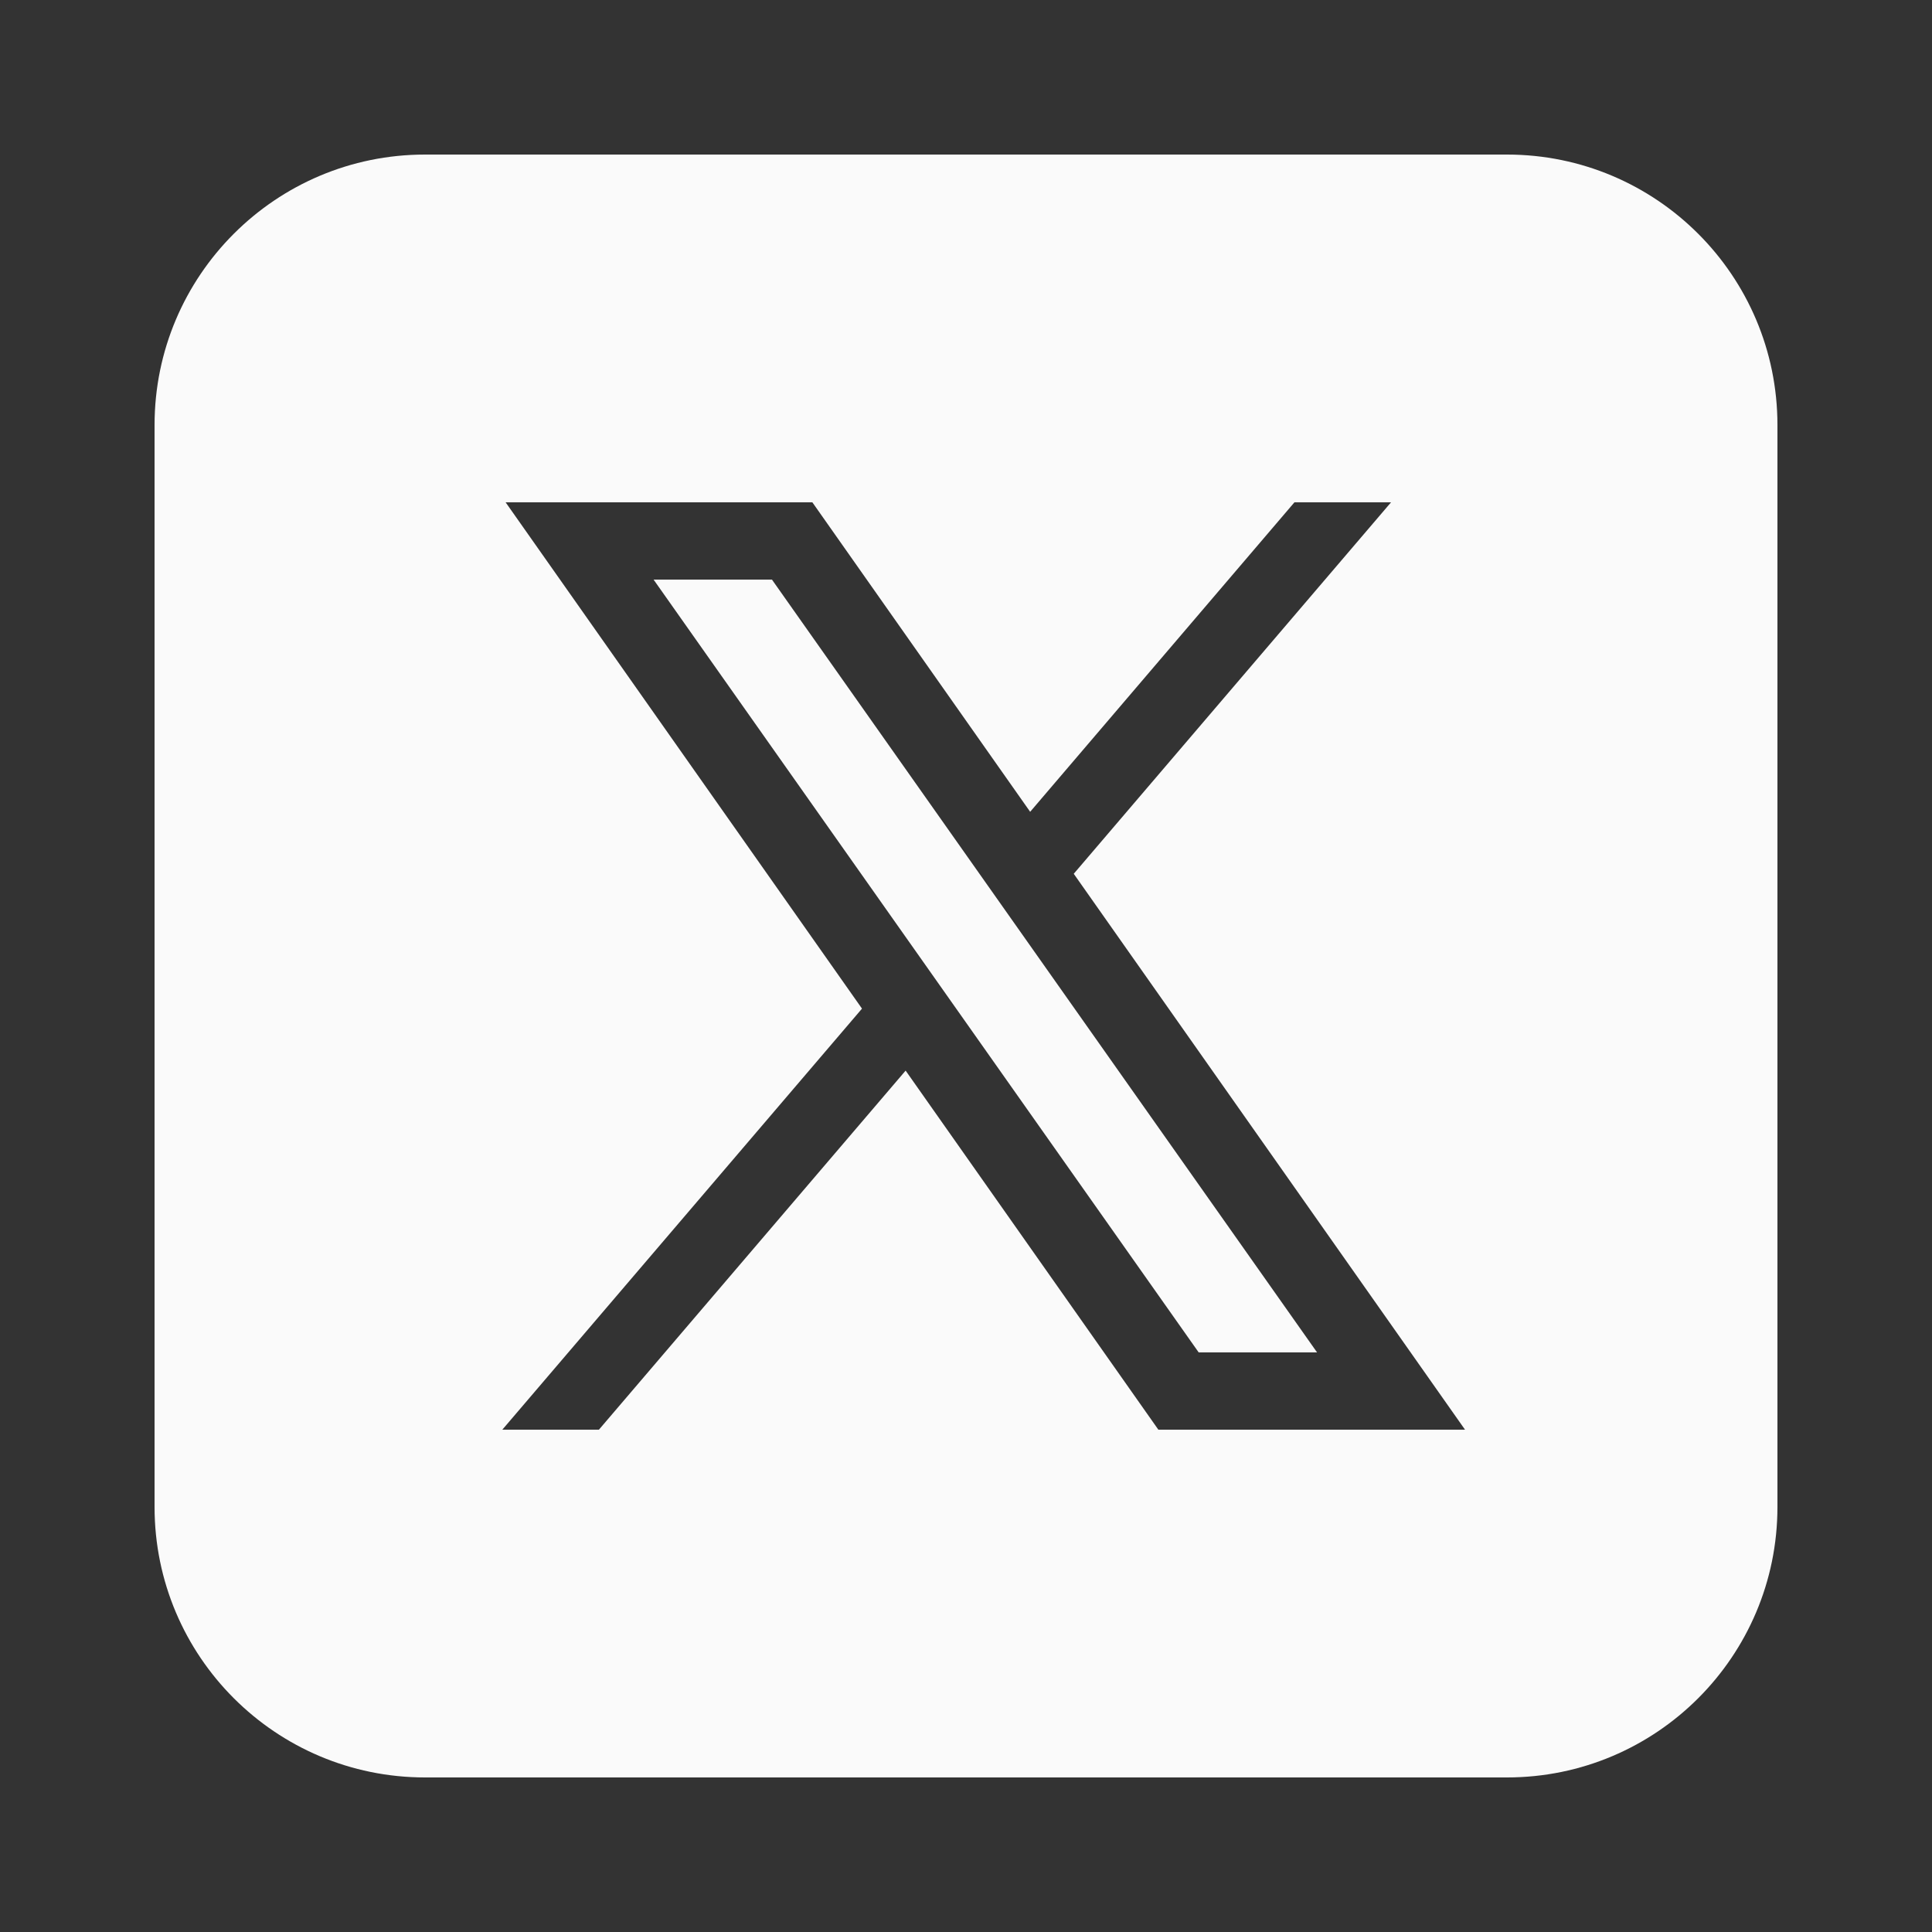
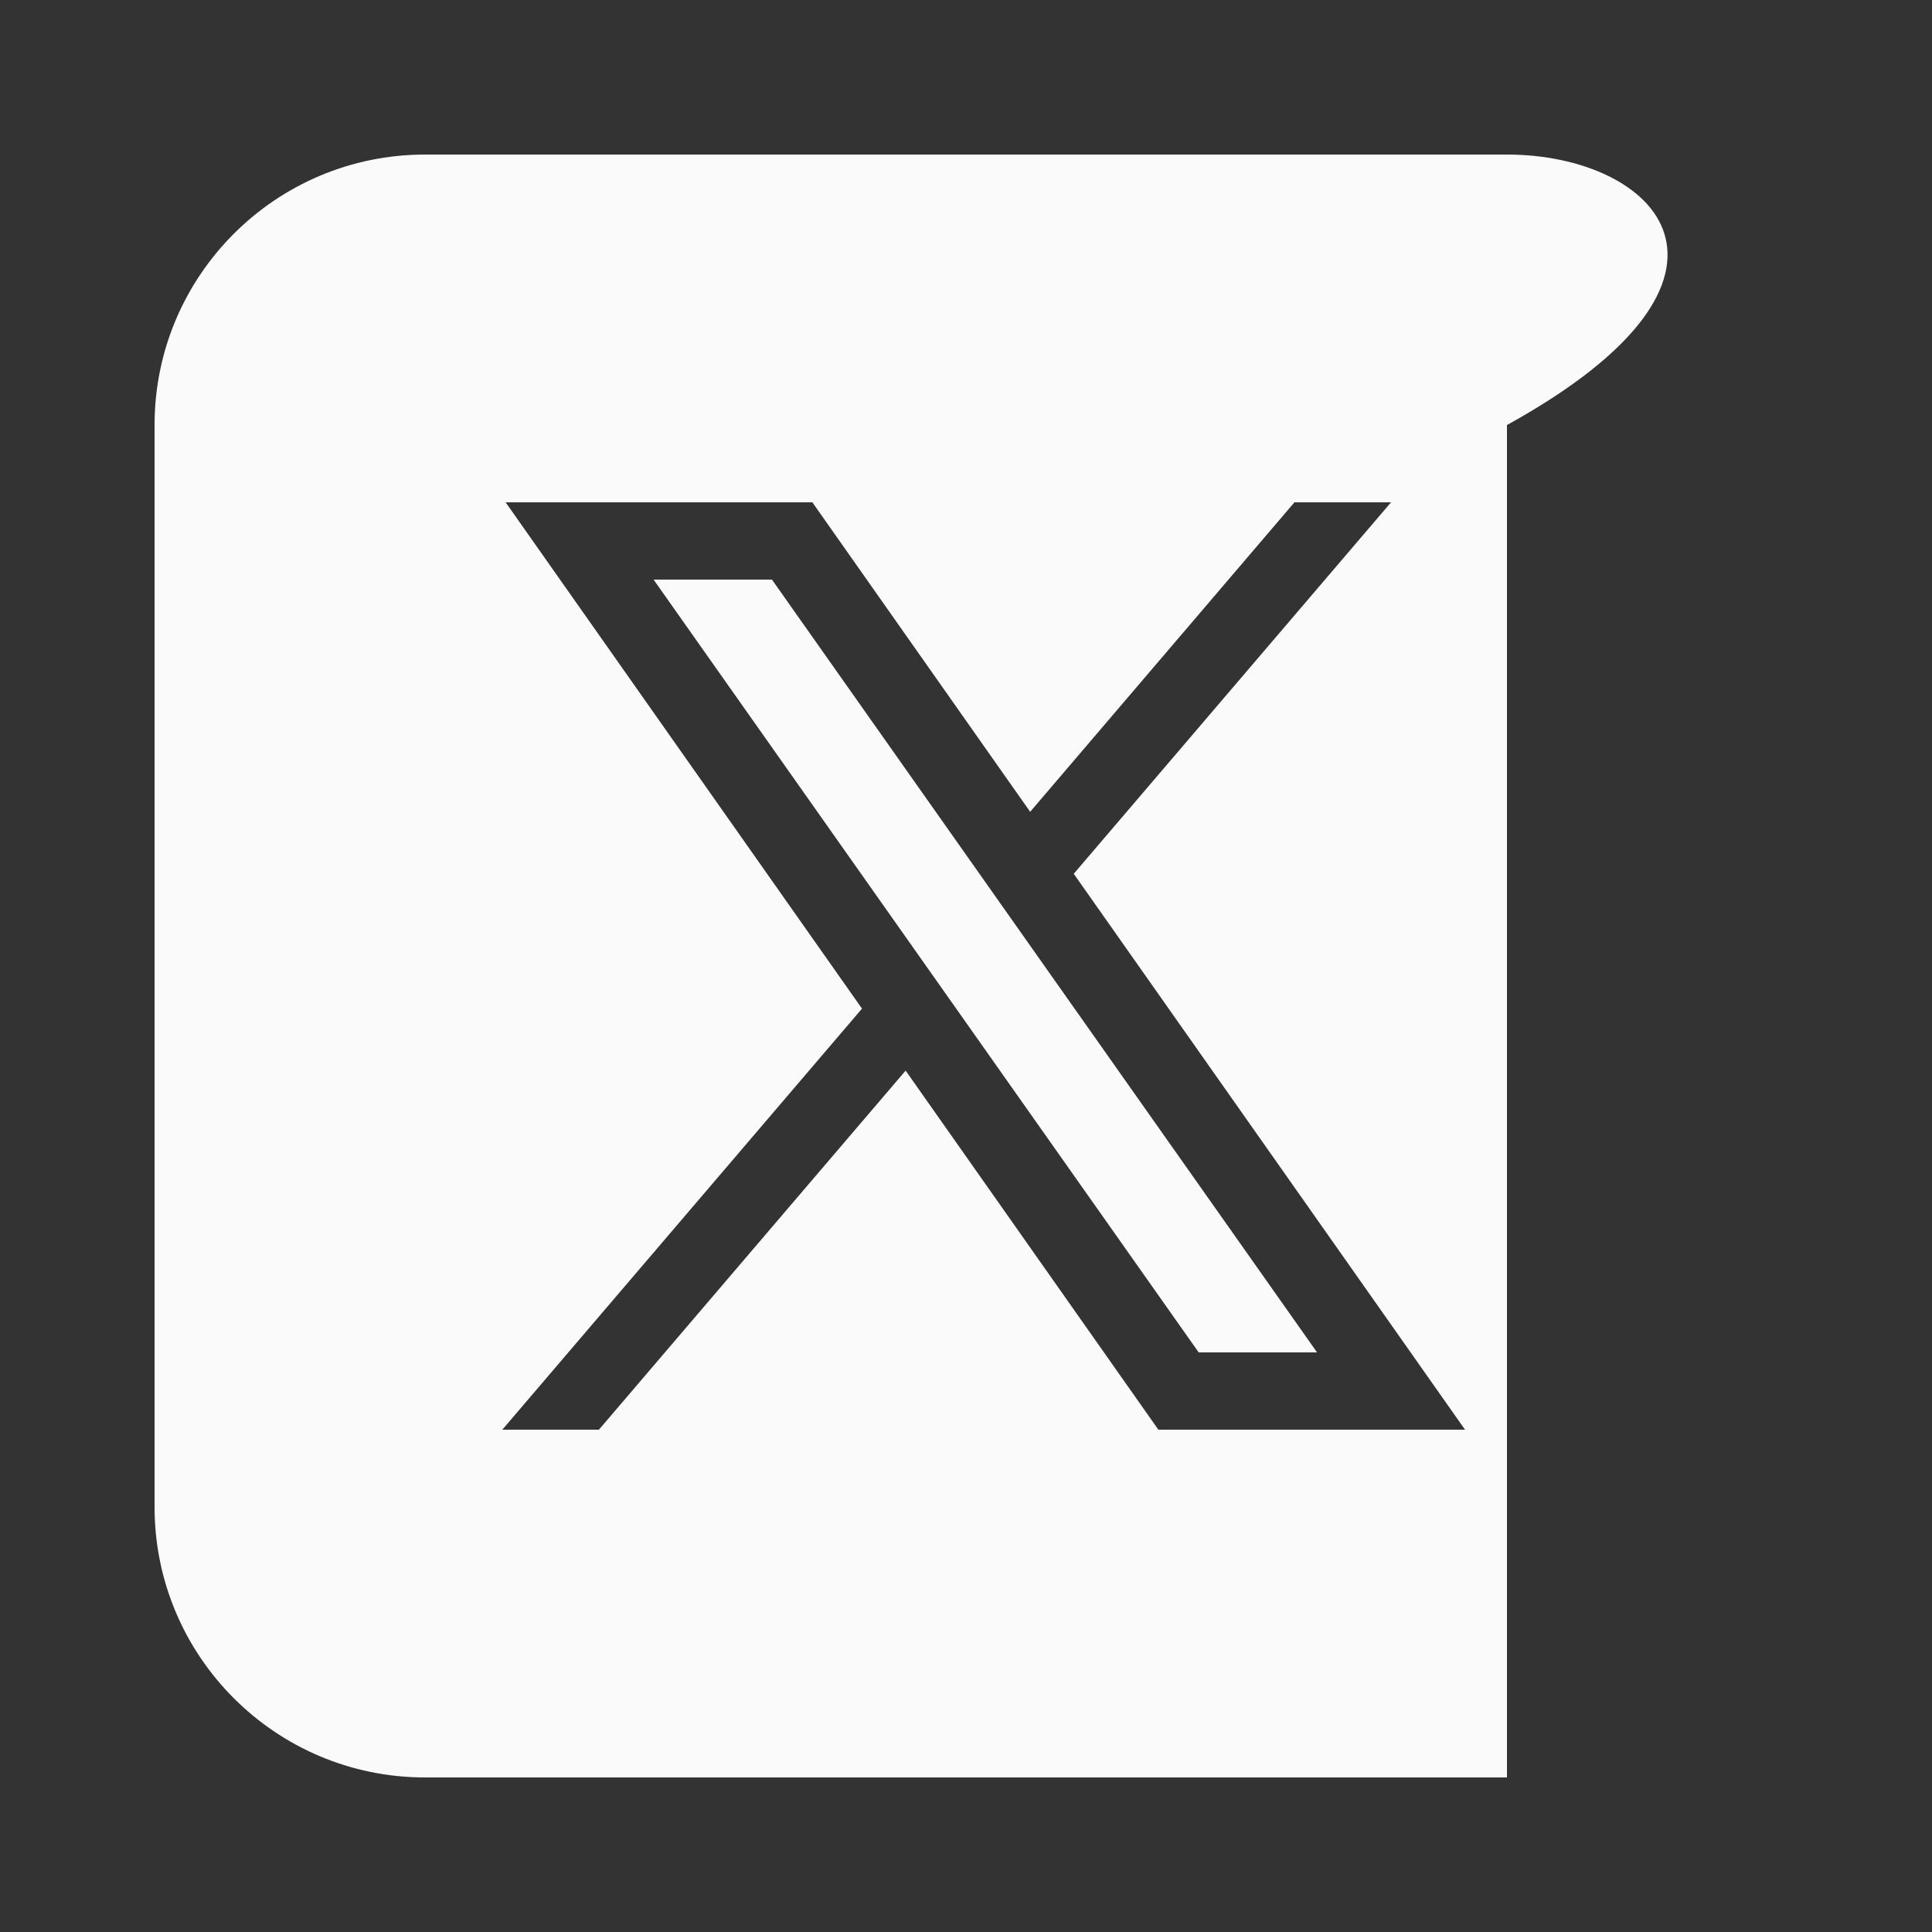
<svg xmlns="http://www.w3.org/2000/svg" width="48" height="48" viewBox="0 0 48 48" fill="none">
  <rect x="0" y="0" width="48" height="48" fill="#333333" stroke="none" />
-   <path d="M10.56 3.84C6.849 3.84 3.84 6.849 3.84 10.56V37.44C3.84 41.151 6.849 44.16 10.56 44.16H37.44C41.151 44.16 44.16 41.151 44.16 37.44V10.56C44.16 6.849 41.151 3.84 37.44 3.84H10.56ZM12.562 12.48H20.183L25.594 20.169L32.16 12.48H34.56L26.677 21.709L36.398 35.52H28.779L22.5 26.599L14.88 35.52H12.48L21.416 25.059L12.562 12.48ZM16.238 14.4L29.781 33.6H32.722L19.179 14.4H16.238Z" fill="#FAFAFA" />
+   <path d="M10.56 3.84C6.849 3.84 3.84 6.849 3.84 10.56V37.44C3.84 41.151 6.849 44.16 10.56 44.16H37.44V10.56C44.16 6.849 41.151 3.84 37.44 3.84H10.56ZM12.562 12.48H20.183L25.594 20.169L32.16 12.48H34.56L26.677 21.709L36.398 35.52H28.779L22.5 26.599L14.88 35.52H12.48L21.416 25.059L12.562 12.48ZM16.238 14.4L29.781 33.6H32.722L19.179 14.4H16.238Z" fill="#FAFAFA" />
</svg>